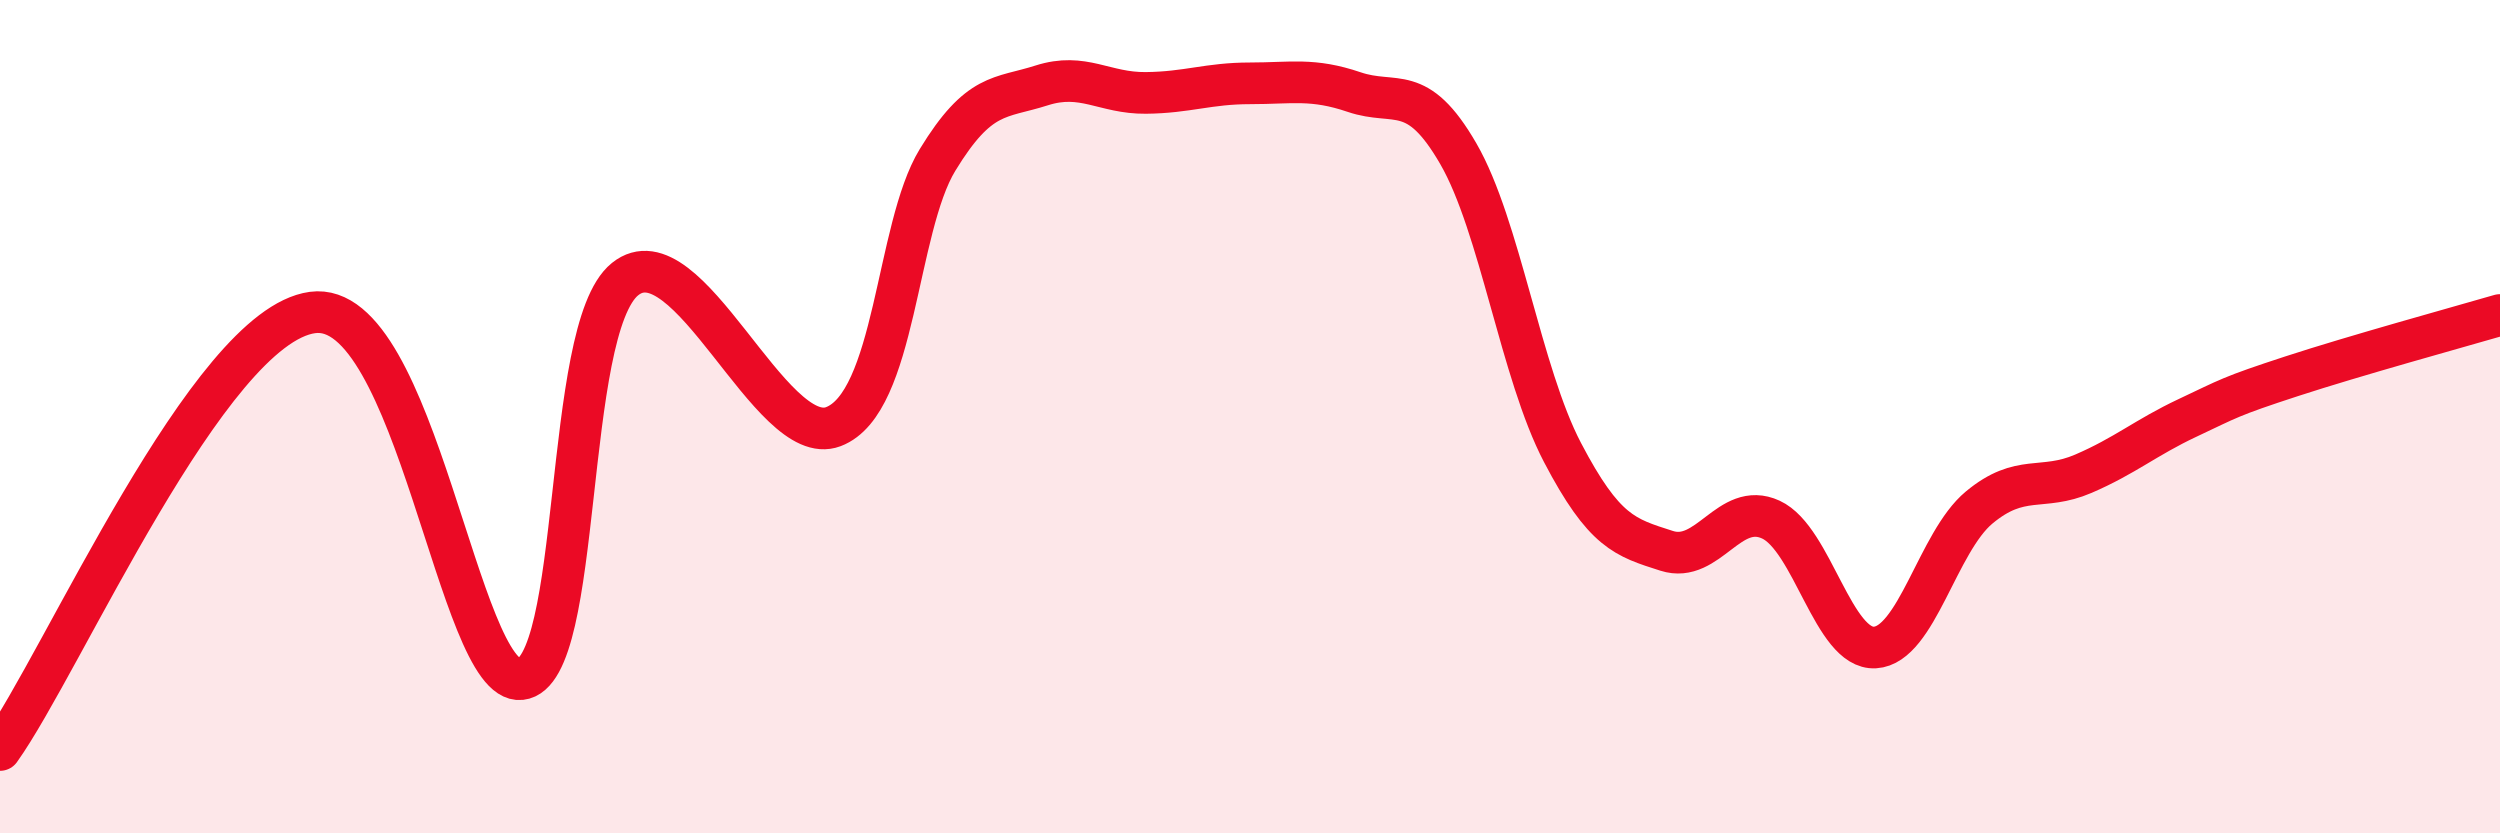
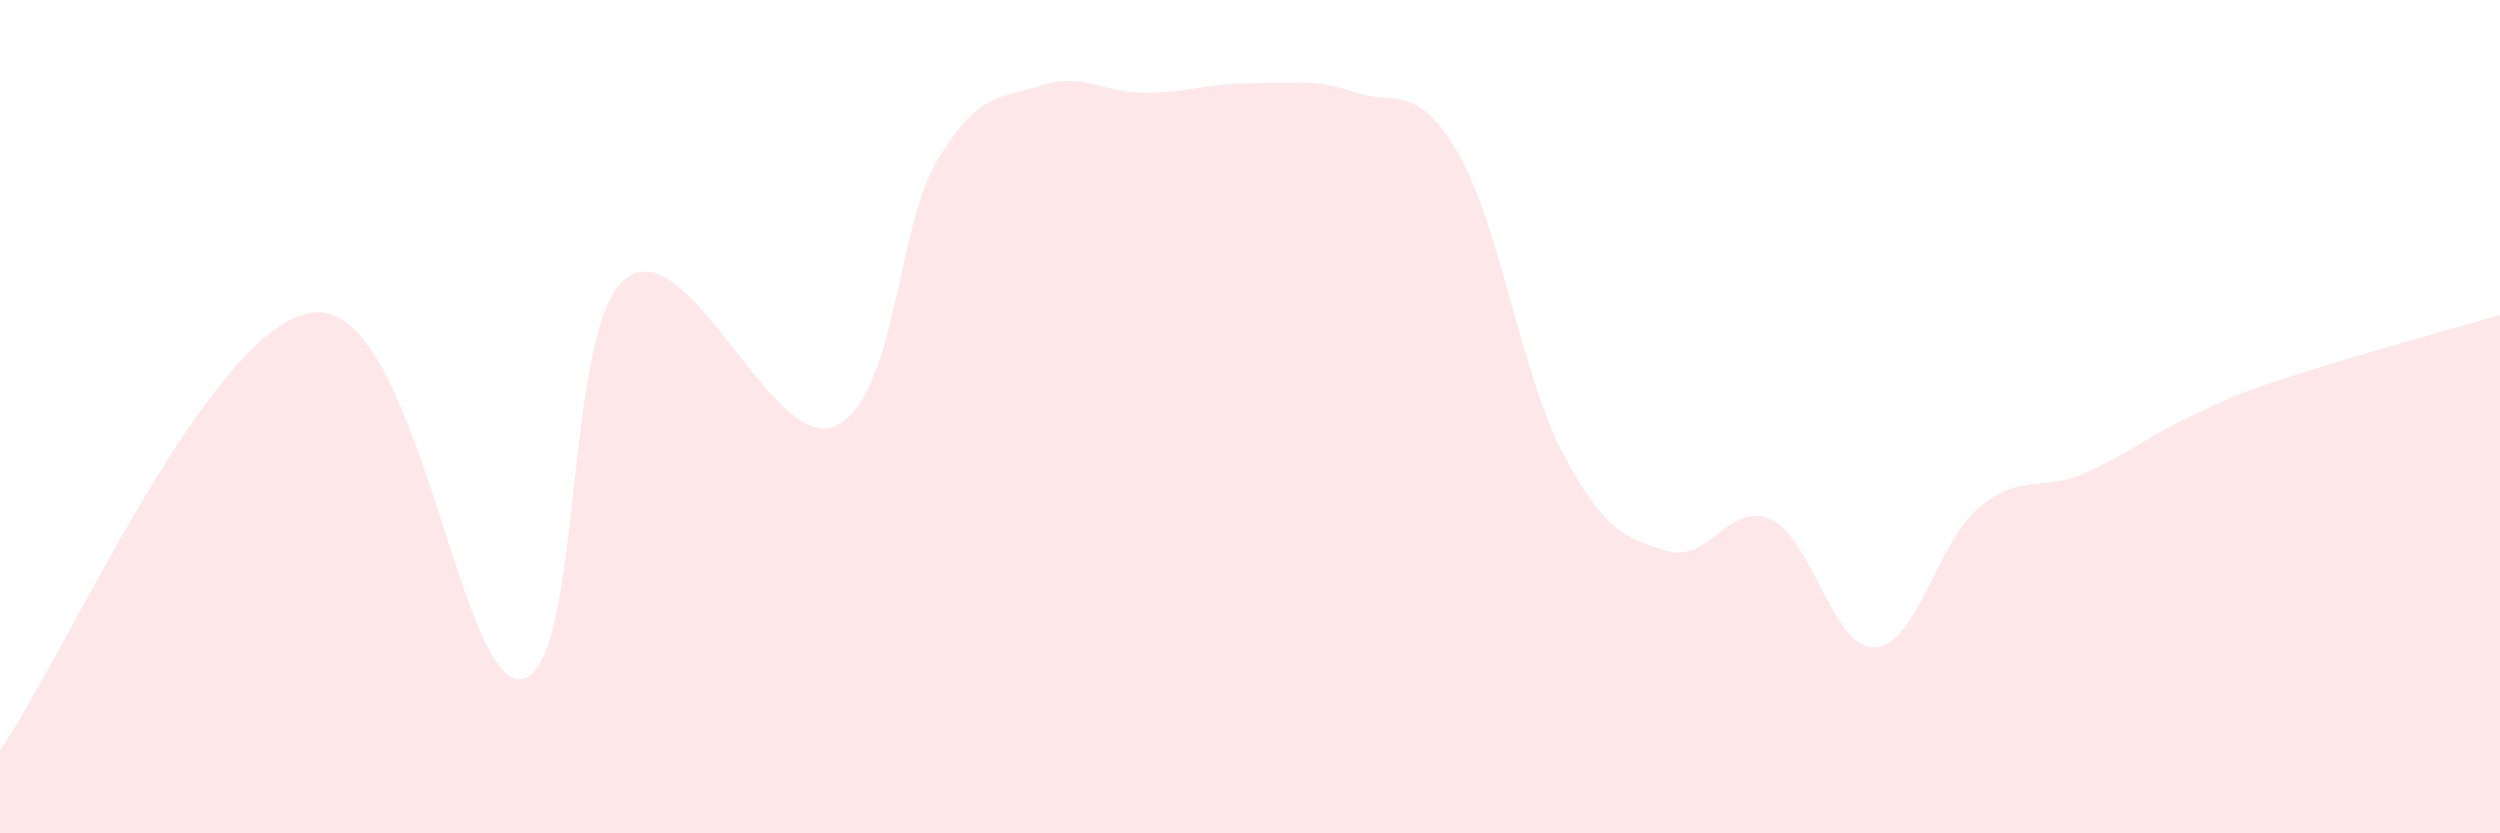
<svg xmlns="http://www.w3.org/2000/svg" width="60" height="20" viewBox="0 0 60 20">
  <path d="M 0,18 C 1.5,15.9 5,7.84 7.5,7.5 C 10,7.16 11,16.46 12.5,16.3 C 14,16.14 13.5,7.91 15,6.7 C 16.5,5.49 18.5,10.81 20,10.24 C 21.5,9.67 21.5,5.48 22.5,3.84 C 23.5,2.2 24,2.37 25,2.05 C 26,1.73 26.5,2.24 27.5,2.23 C 28.5,2.22 29,2 30,2 C 31,2 31.5,1.87 32.5,2.21 C 33.5,2.55 34,1.96 35,3.69 C 36,5.42 36.5,8.95 37.5,10.86 C 38.5,12.77 39,12.9 40,13.22 C 41,13.54 41.5,12.01 42.5,12.47 C 43.5,12.93 44,15.6 45,15.54 C 46,15.48 46.5,13.01 47.5,12.18 C 48.5,11.35 49,11.8 50,11.37 C 51,10.94 51.5,10.5 52.5,10.03 C 53.5,9.56 53.5,9.52 55,9.03 C 56.5,8.54 59,7.85 60,7.56L60 20L0 20Z" fill="#EB0A25" opacity="0.1" stroke-linecap="round" stroke-linejoin="round" />
-   <path d="M 0,18 C 1.5,15.9 5,7.84 7.5,7.5 C 10,7.16 11,16.46 12.5,16.3 C 14,16.14 13.5,7.91 15,6.7 C 16.5,5.49 18.5,10.81 20,10.24 C 21.5,9.67 21.5,5.48 22.5,3.84 C 23.5,2.2 24,2.37 25,2.05 C 26,1.73 26.5,2.24 27.5,2.23 C 28.5,2.22 29,2 30,2 C 31,2 31.5,1.87 32.5,2.21 C 33.5,2.55 34,1.96 35,3.69 C 36,5.42 36.5,8.95 37.5,10.86 C 38.5,12.77 39,12.9 40,13.22 C 41,13.54 41.5,12.01 42.5,12.47 C 43.5,12.93 44,15.6 45,15.54 C 46,15.48 46.5,13.01 47.5,12.18 C 48.5,11.35 49,11.8 50,11.37 C 51,10.94 51.5,10.5 52.5,10.03 C 53.5,9.56 53.5,9.52 55,9.03 C 56.5,8.54 59,7.85 60,7.56" stroke="#EB0A25" stroke-width="1" fill="none" stroke-linecap="round" stroke-linejoin="round" />
</svg>